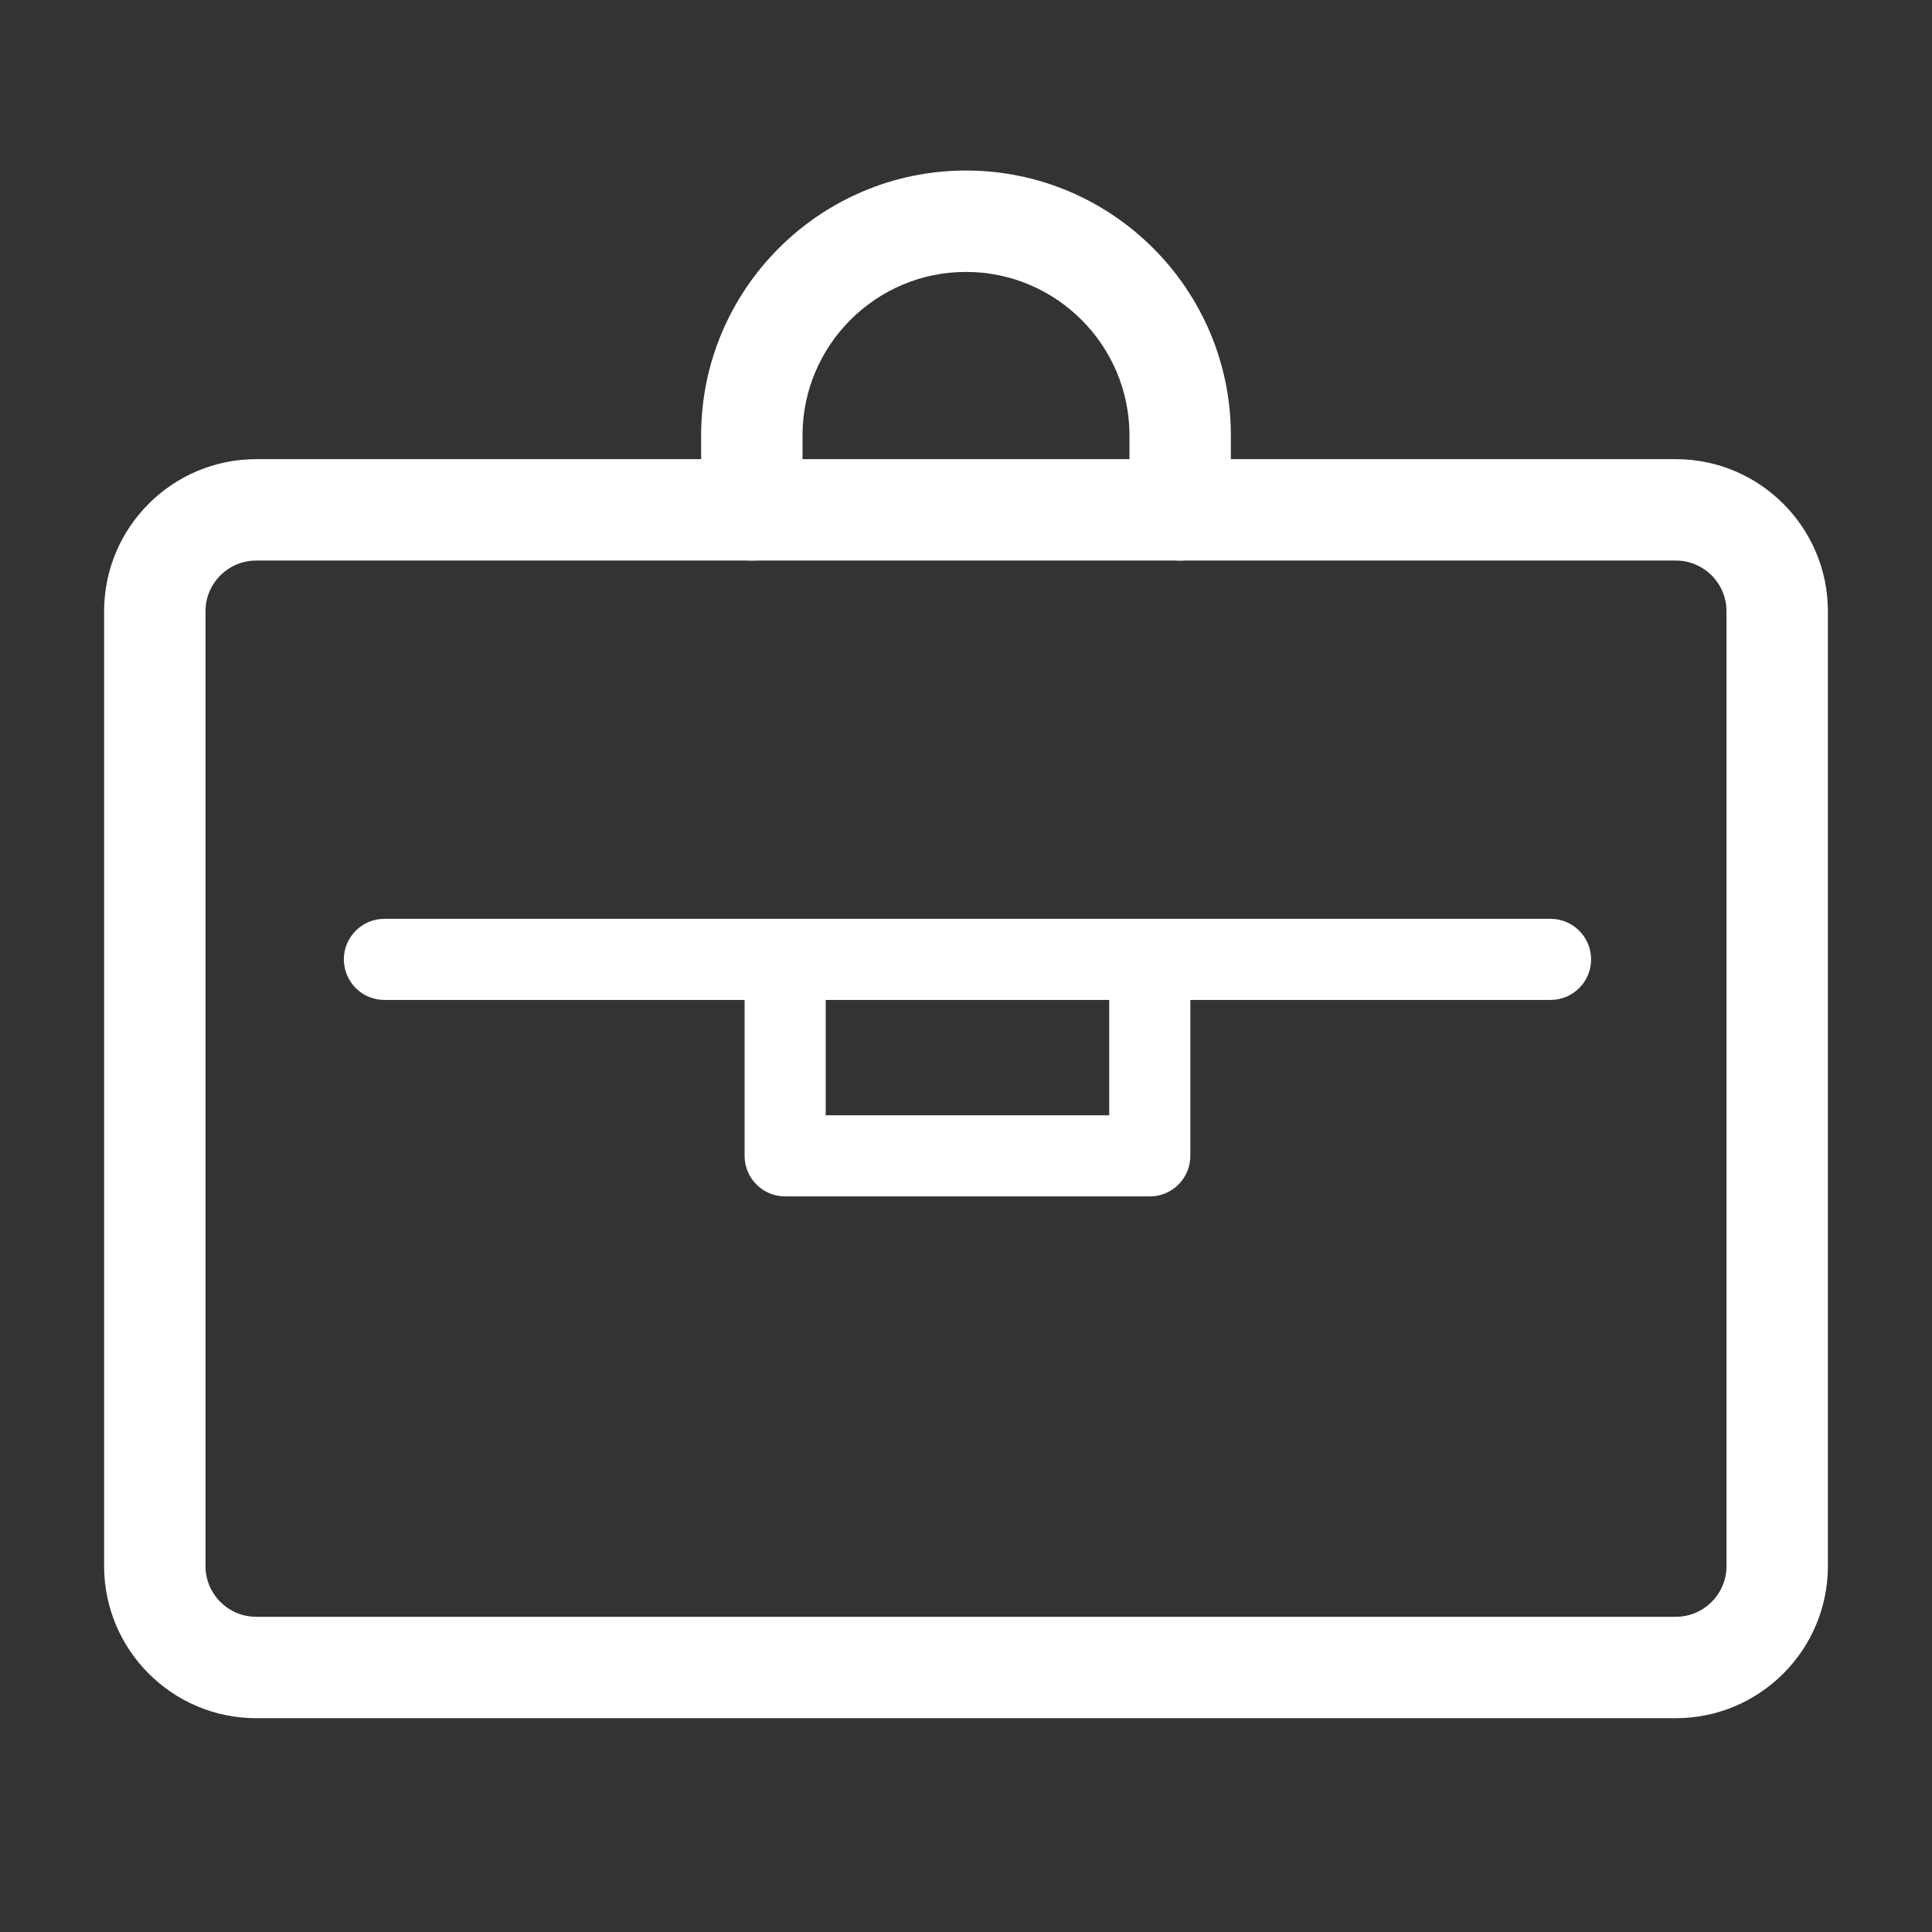
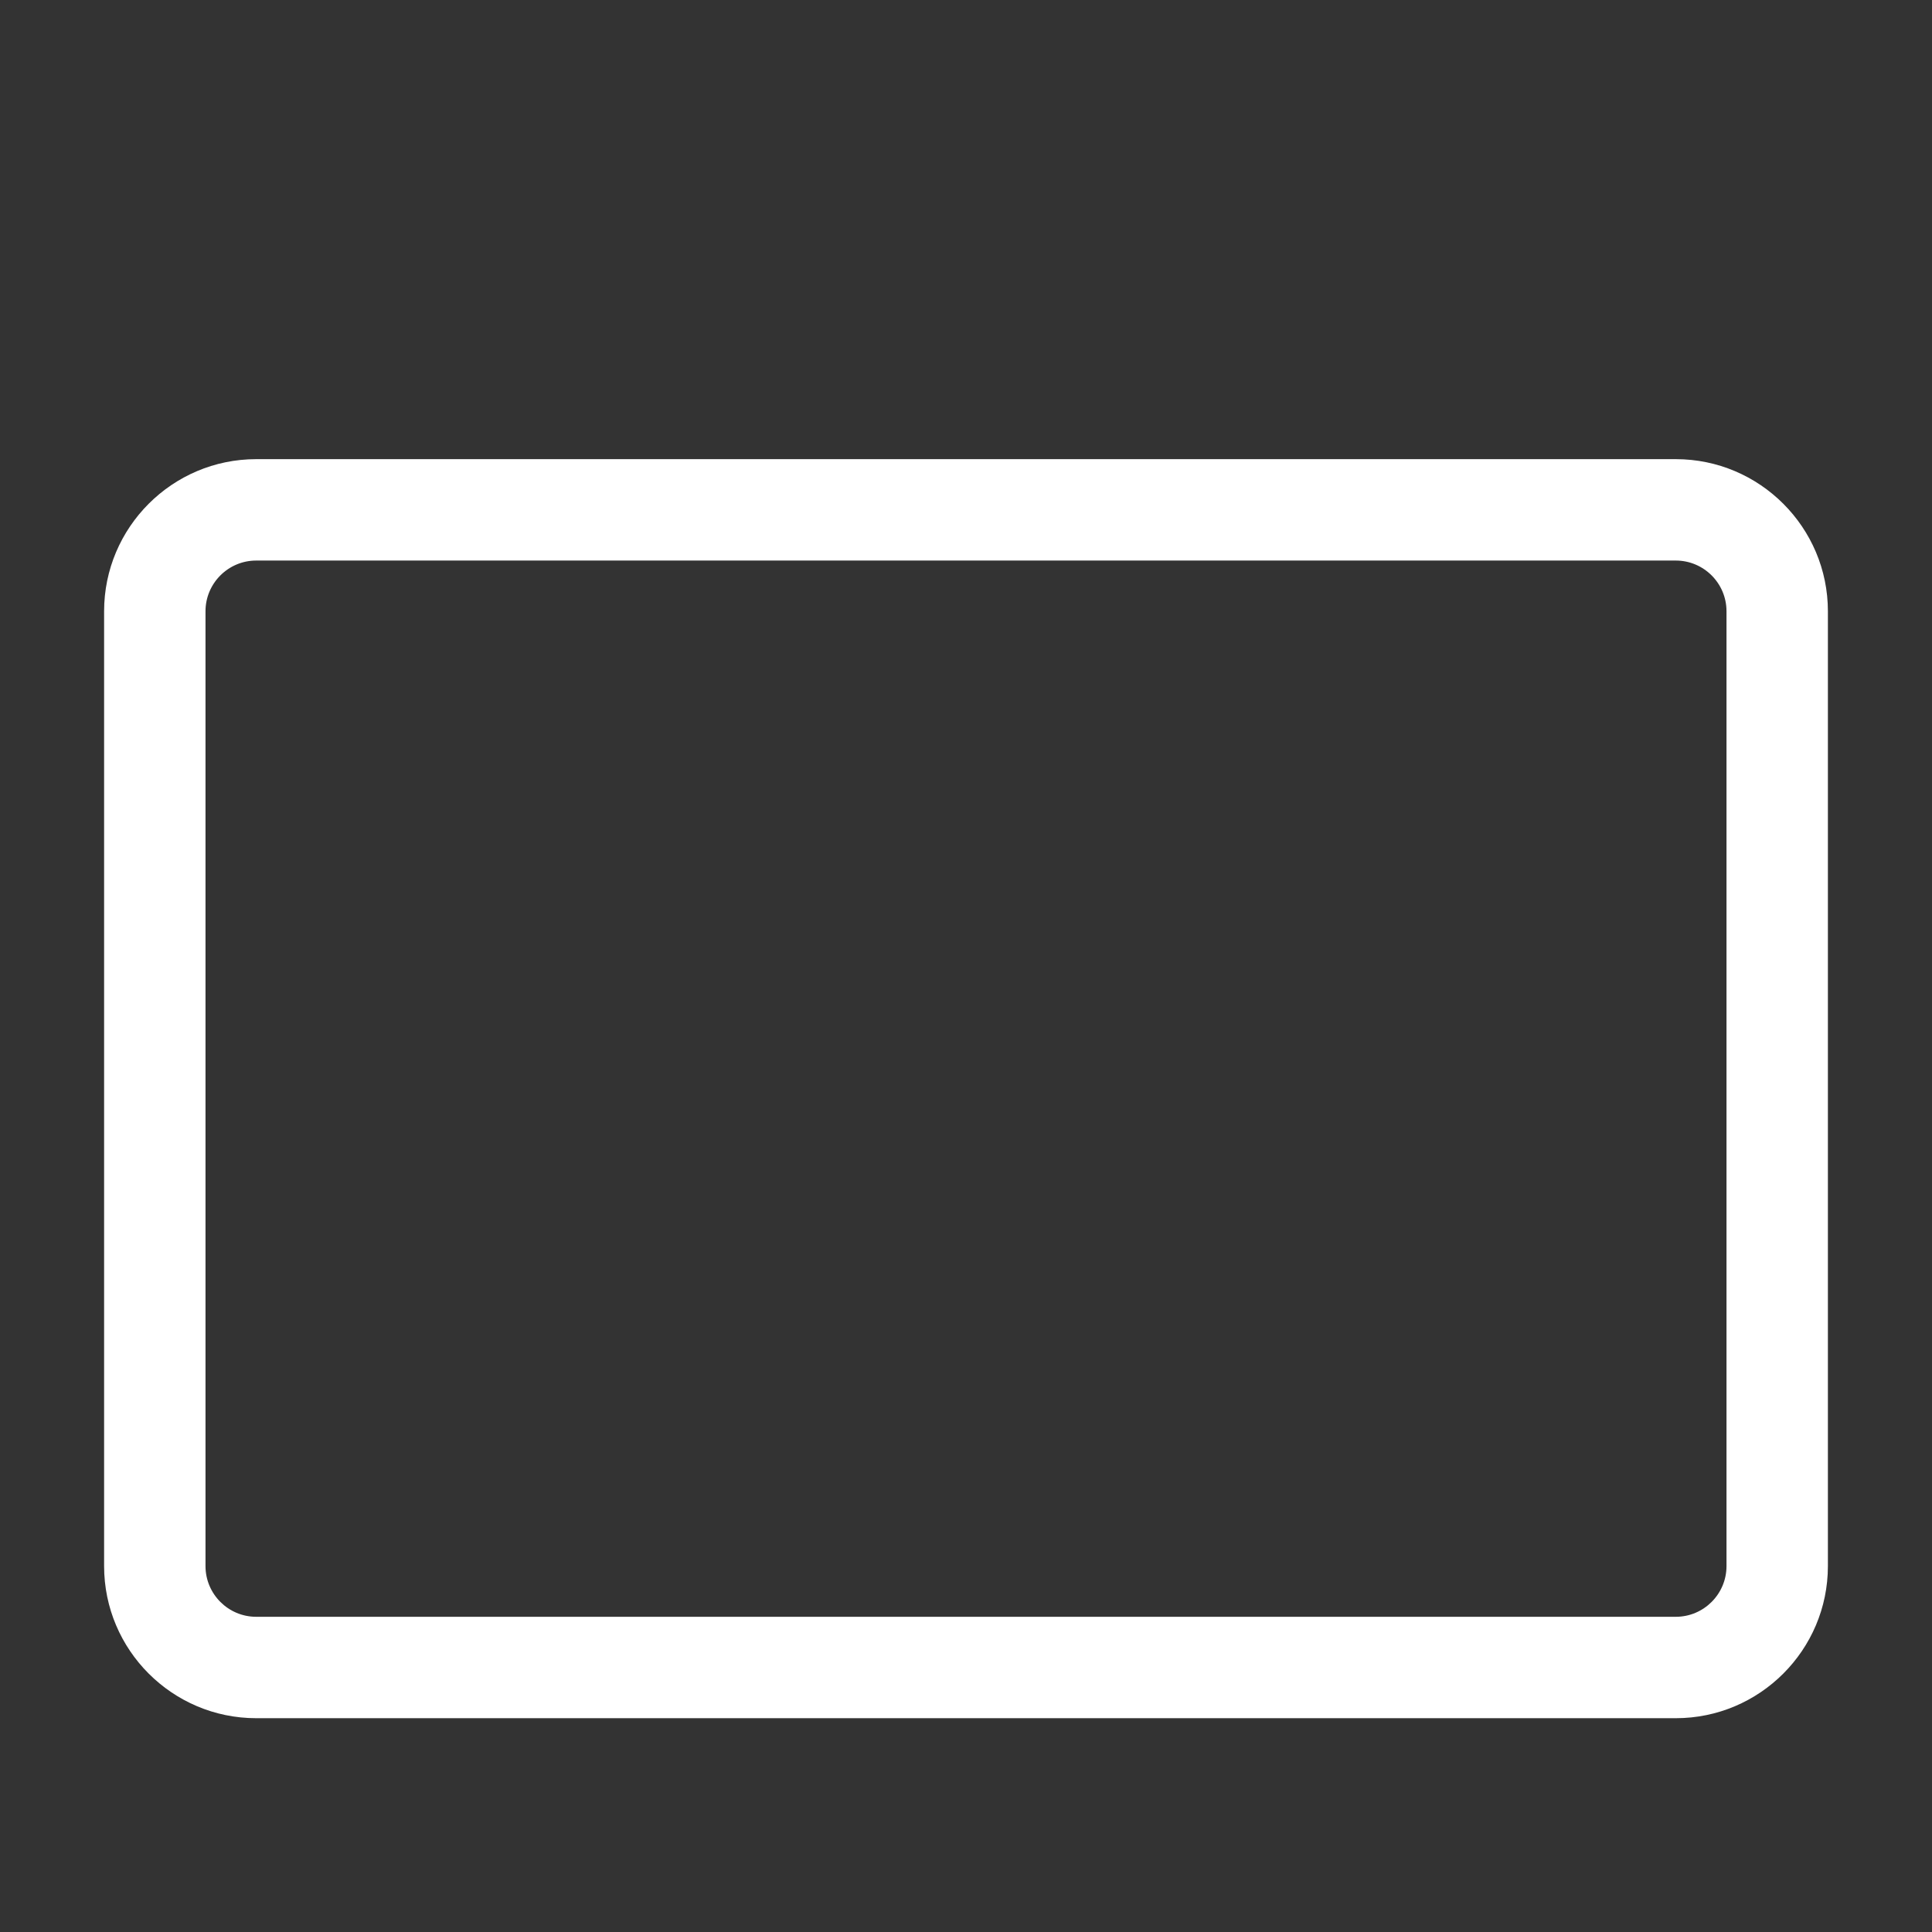
<svg xmlns="http://www.w3.org/2000/svg" version="1.1" id="Capa_1" x="0px" y="0px" width="512px" height="512px" viewBox="0 0 512 512" enable-background="new 0 0 512 512" xml:space="preserve">
  <rect x="0" y="0" width="512" height="512" fill="#333333" stroke="none" />
  <g>
-     <path fill="#FFFFFF" d="M410.907,264.996H101.876c-5.938,0-10.749-4.811-10.749-10.749c0-5.937,4.811-10.748,10.749-10.748h309.031   c5.935,0,10.748,4.811,10.748,10.748C421.655,260.186,416.842,264.996,410.907,264.996z" />
-     <path fill="#FFFFFF" d="M304.706,317.062h-96.63c-5.938,0-10.749-4.812-10.749-10.749v-49.756c0-5.937,4.811-10.748,10.749-10.748   c5.937,0,10.748,4.811,10.748,10.748v39.008h75.133V254.25c0-5.938,4.814-10.749,10.748-10.749s10.748,4.81,10.748,10.749v52.064   C315.454,312.25,310.64,317.062,304.706,317.062z" />
-     <path fill="#FFFFFF" d="M312.76,148.551c-7.417,0-13.436-6.014-13.436-13.436v-19.728c0-23.887-19.434-43.325-43.324-43.325   c-23.887,0-43.325,19.437-43.325,43.325v19.728c0,7.421-6.014,13.436-13.435,13.436c-7.422,0-13.437-6.014-13.437-13.436v-19.728   c0-38.706,31.491-70.196,70.197-70.196c38.705,0,70.195,31.49,70.195,70.196v19.728   C326.196,142.537,320.177,148.551,312.76,148.551z" />
    <path fill="#FFFFFF" d="M444.104,455.34H67.897c-22.226,0-40.308-18.082-40.308-40.309V161.987   c0-22.225,18.083-40.307,40.308-40.307h376.208c22.224,0,40.307,18.082,40.307,40.307v253.044   C484.412,437.258,466.329,455.34,444.104,455.34z M67.897,148.551c-7.408,0-13.437,6.029-13.437,13.436v253.044   c0,7.407,6.029,13.436,13.437,13.436h376.208c7.409,0,13.435-6.028,13.435-13.436V161.987c0-7.407-6.025-13.436-13.435-13.436   H67.897z" />
  </g>
</svg>